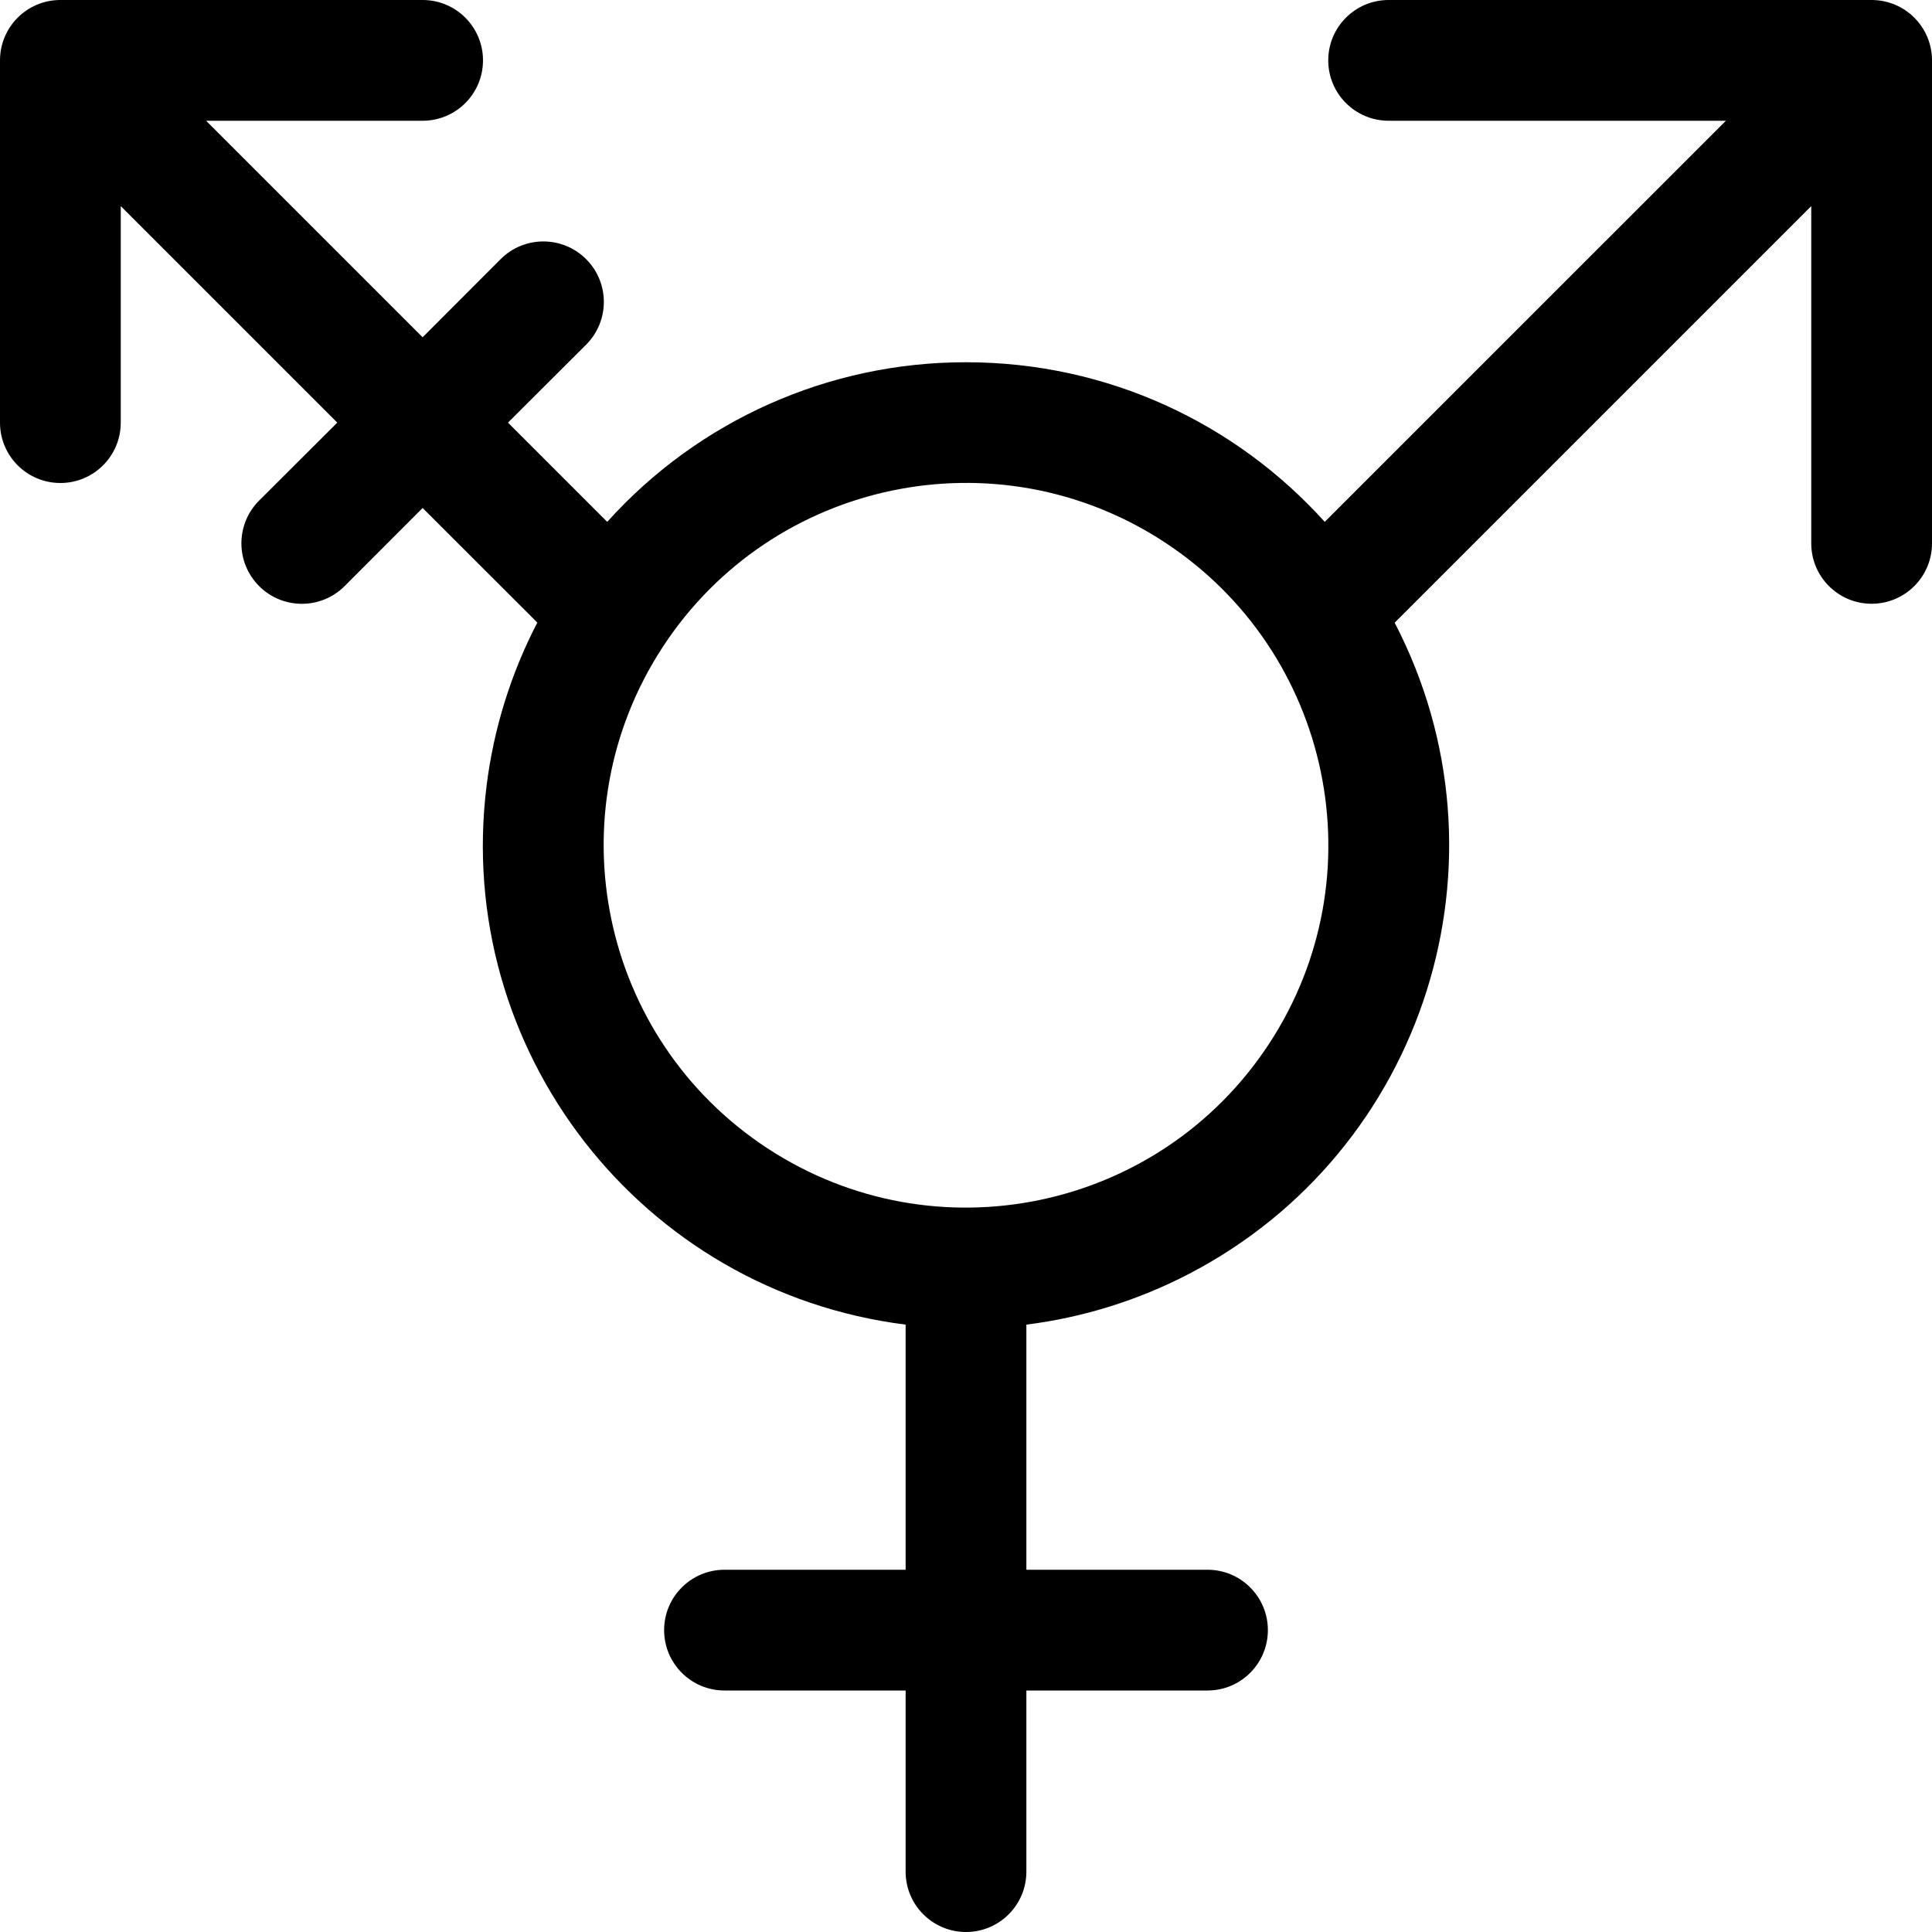
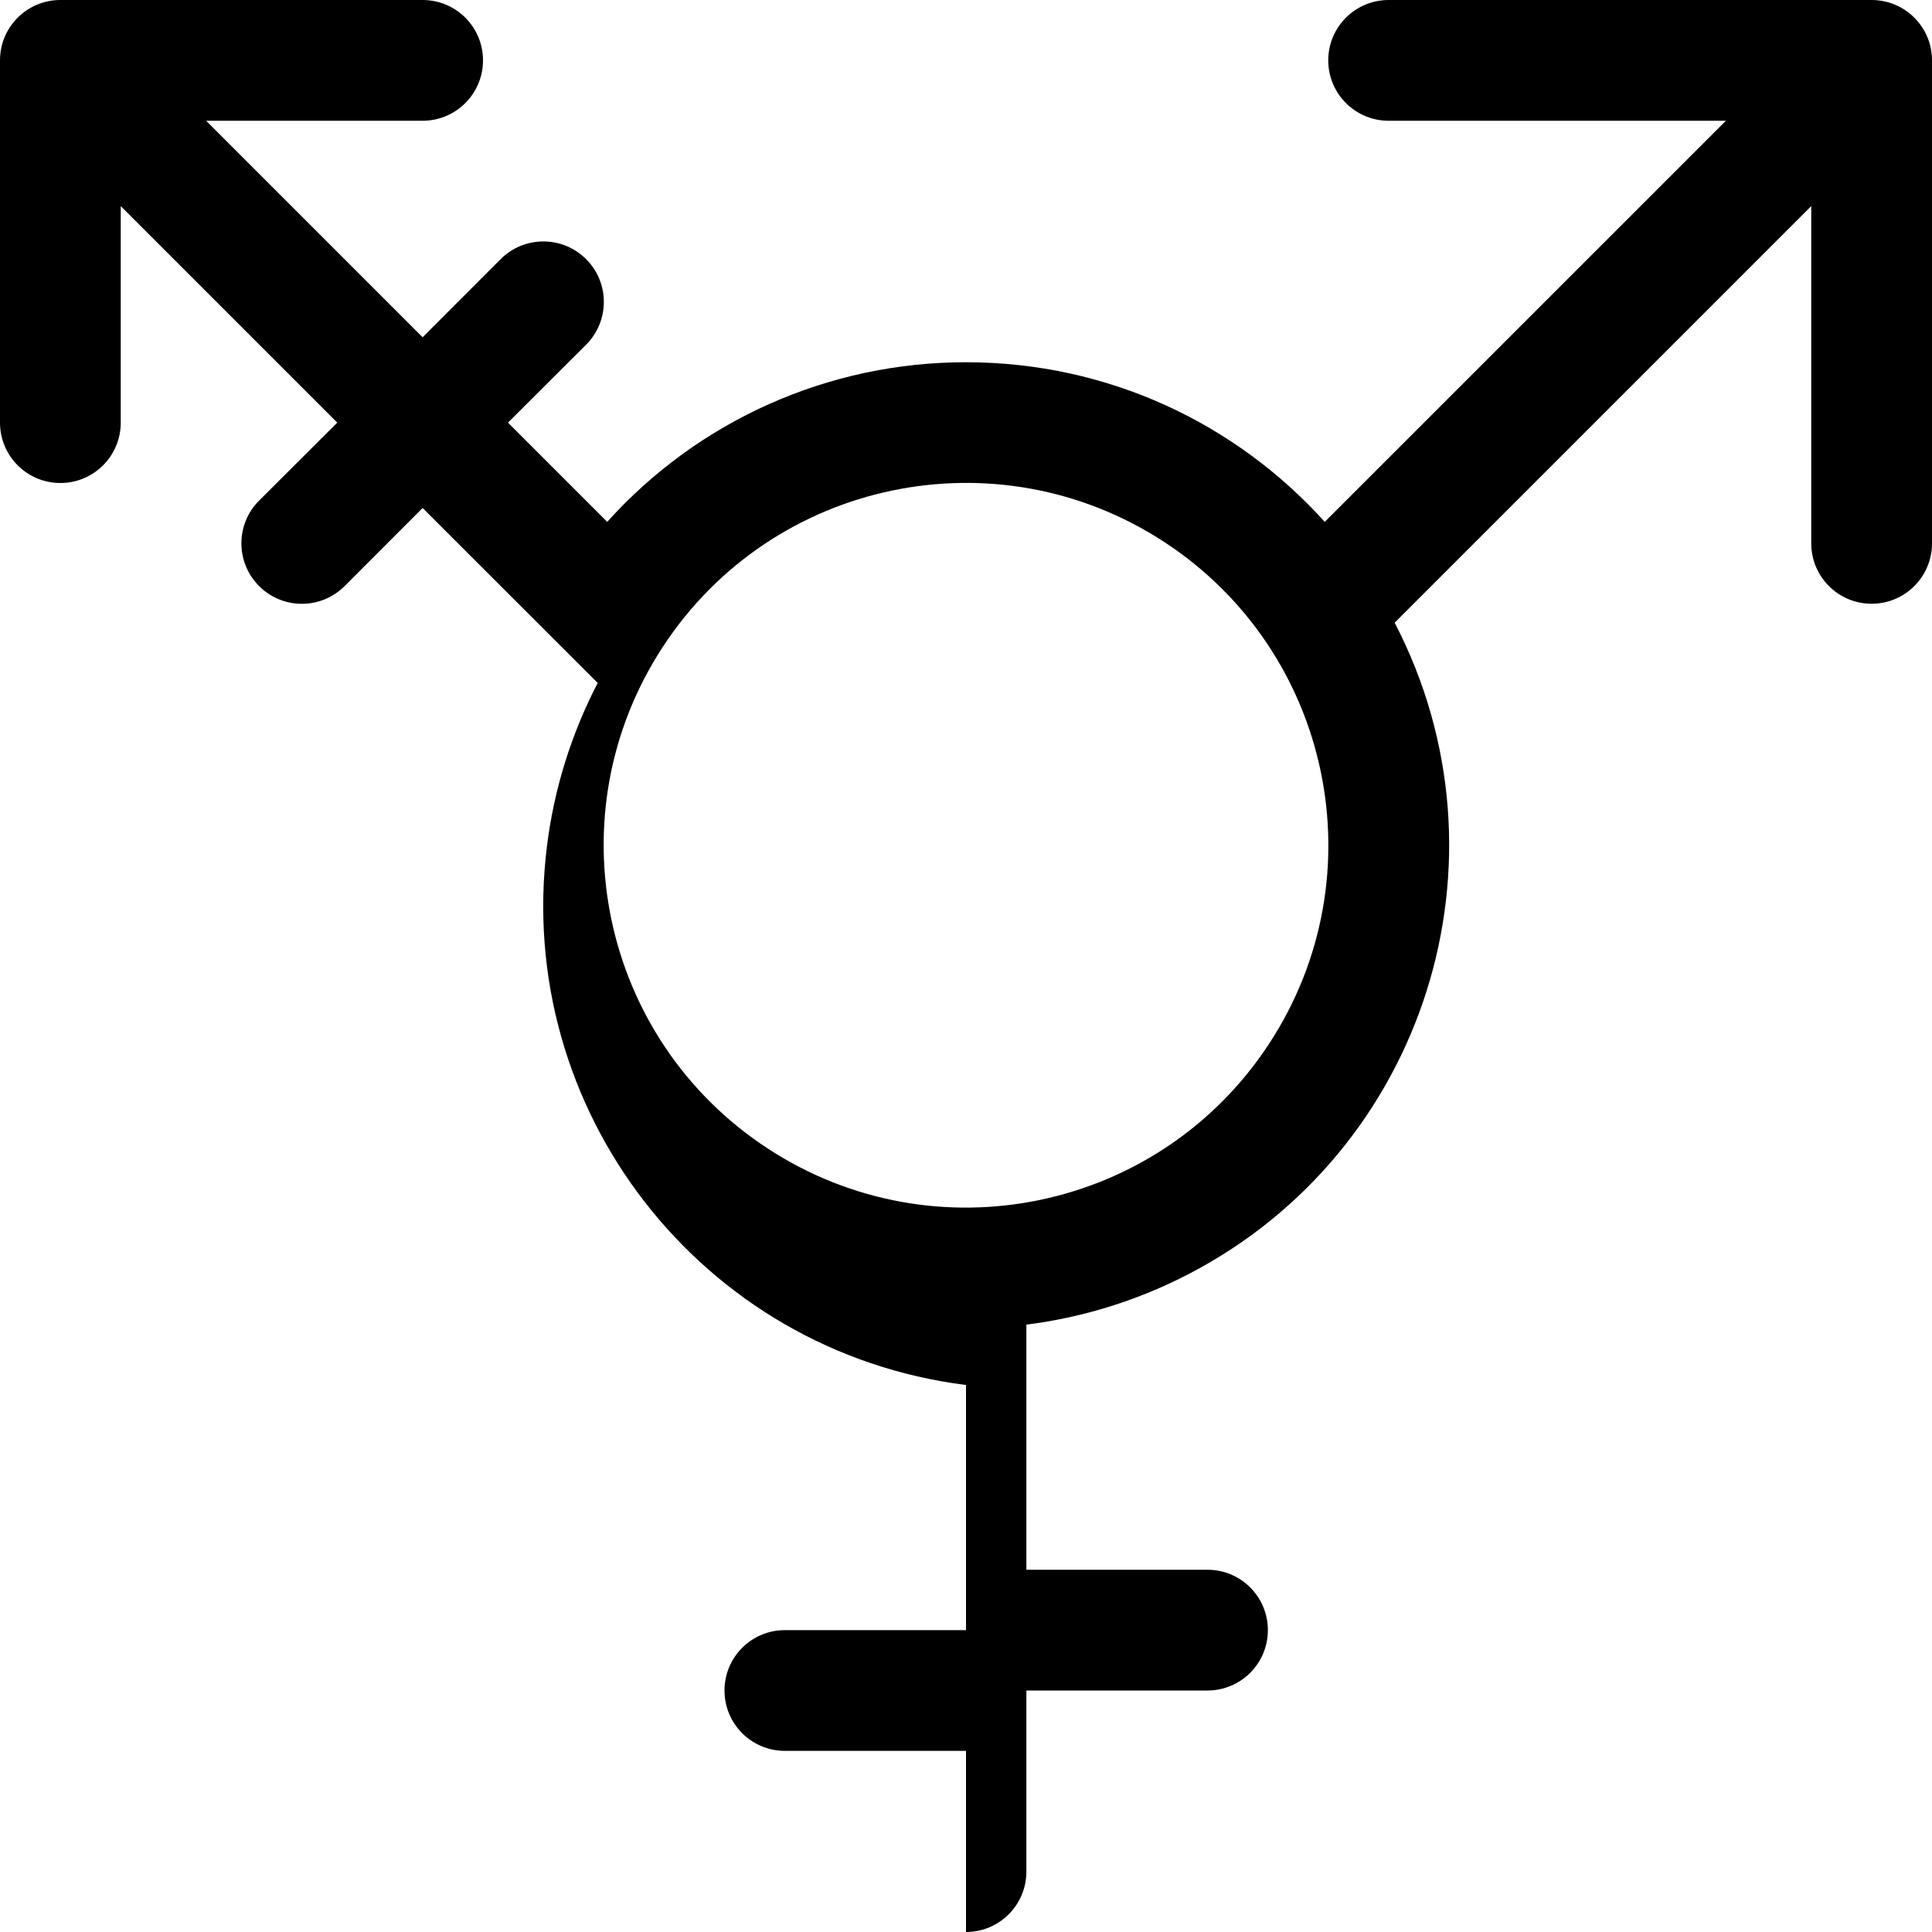
<svg xmlns="http://www.w3.org/2000/svg" version="1.1" id="Layer_1" x="0px" y="0px" viewBox="0 0 512 512" style="enable-background:new 0 0 512 512;" xml:space="preserve">
  <style type="text/css">
	.st0{fill-rule:evenodd;clip-rule:evenodd;}
</style>
  <g>
-     <path class="st0" d="M0,16C0,7.16,7.16,0,16,0h96c8.84,0,16,7.16,16,16s-7.16,16-16,16H54.62L112,89.38l20.67-20.7   c6.26-6.26,16.4-6.26,22.66,0s6.26,16.4,0,22.66L134.62,112l26.3,26.3C185.17,111.34,219.74,95.96,256,96   c37.76,0,71.65,16.32,95.07,42.3L457.38,32H368c-8.84,0-16-7.16-16-16s7.16-16,16-16h128c8.84,0,16,7.16,16,16v128   c0,8.84-7.16,16-16,16s-16-7.16-16-16V54.62l-110.4,110.4c32.59,62.73,8.17,140.01-54.56,172.6   c-13.44,6.98-28.01,11.53-43.04,13.42V416h48c8.84,0,16,7.16,16,16s-7.16,16-16,16h-48v48c0,8.84-7.16,16-16,16   c-8.84,0-16-7.16-16-16v-48h-48c-8.84,0-16-7.16-16-16s7.16-16,16-16h48v-64.96c-70.14-8.82-119.85-72.83-111.03-142.97   c1.89-15.04,6.44-29.63,13.43-43.08L112,134.62l-20.67,20.7c-6.26,6.26-16.4,6.26-22.66,0s-6.26-16.4,0-22.66L89.38,112L32,54.62   V112c0,8.84-7.16,16-16,16s-16-7.16-16-16V16z M175.68,171.39c-29.05,44.36-16.65,103.87,27.71,132.93s103.87,16.65,132.93-27.71   s16.65-103.87-27.71-132.93C264.25,114.63,204.73,127.03,175.68,171.39z" />
+     <path class="st0" d="M0,16C0,7.16,7.16,0,16,0h96c8.84,0,16,7.16,16,16s-7.16,16-16,16H54.62L112,89.38l20.67-20.7   c6.26-6.26,16.4-6.26,22.66,0s6.26,16.4,0,22.66L134.62,112l26.3,26.3C185.17,111.34,219.74,95.96,256,96   c37.76,0,71.65,16.32,95.07,42.3L457.38,32H368c-8.84,0-16-7.16-16-16s7.16-16,16-16h128c8.84,0,16,7.16,16,16v128   c0,8.84-7.16,16-16,16s-16-7.16-16-16V54.62l-110.4,110.4c32.59,62.73,8.17,140.01-54.56,172.6   c-13.44,6.98-28.01,11.53-43.04,13.42V416h48c8.84,0,16,7.16,16,16s-7.16,16-16,16h-48v48c0,8.84-7.16,16-16,16   v-48h-48c-8.84,0-16-7.16-16-16s7.16-16,16-16h48v-64.96c-70.14-8.82-119.85-72.83-111.03-142.97   c1.89-15.04,6.44-29.63,13.43-43.08L112,134.62l-20.67,20.7c-6.26,6.26-16.4,6.26-22.66,0s-6.26-16.4,0-22.66L89.38,112L32,54.62   V112c0,8.84-7.16,16-16,16s-16-7.16-16-16V16z M175.68,171.39c-29.05,44.36-16.65,103.87,27.71,132.93s103.87,16.65,132.93-27.71   s16.65-103.87-27.71-132.93C264.25,114.63,204.73,127.03,175.68,171.39z" />
  </g>
</svg>